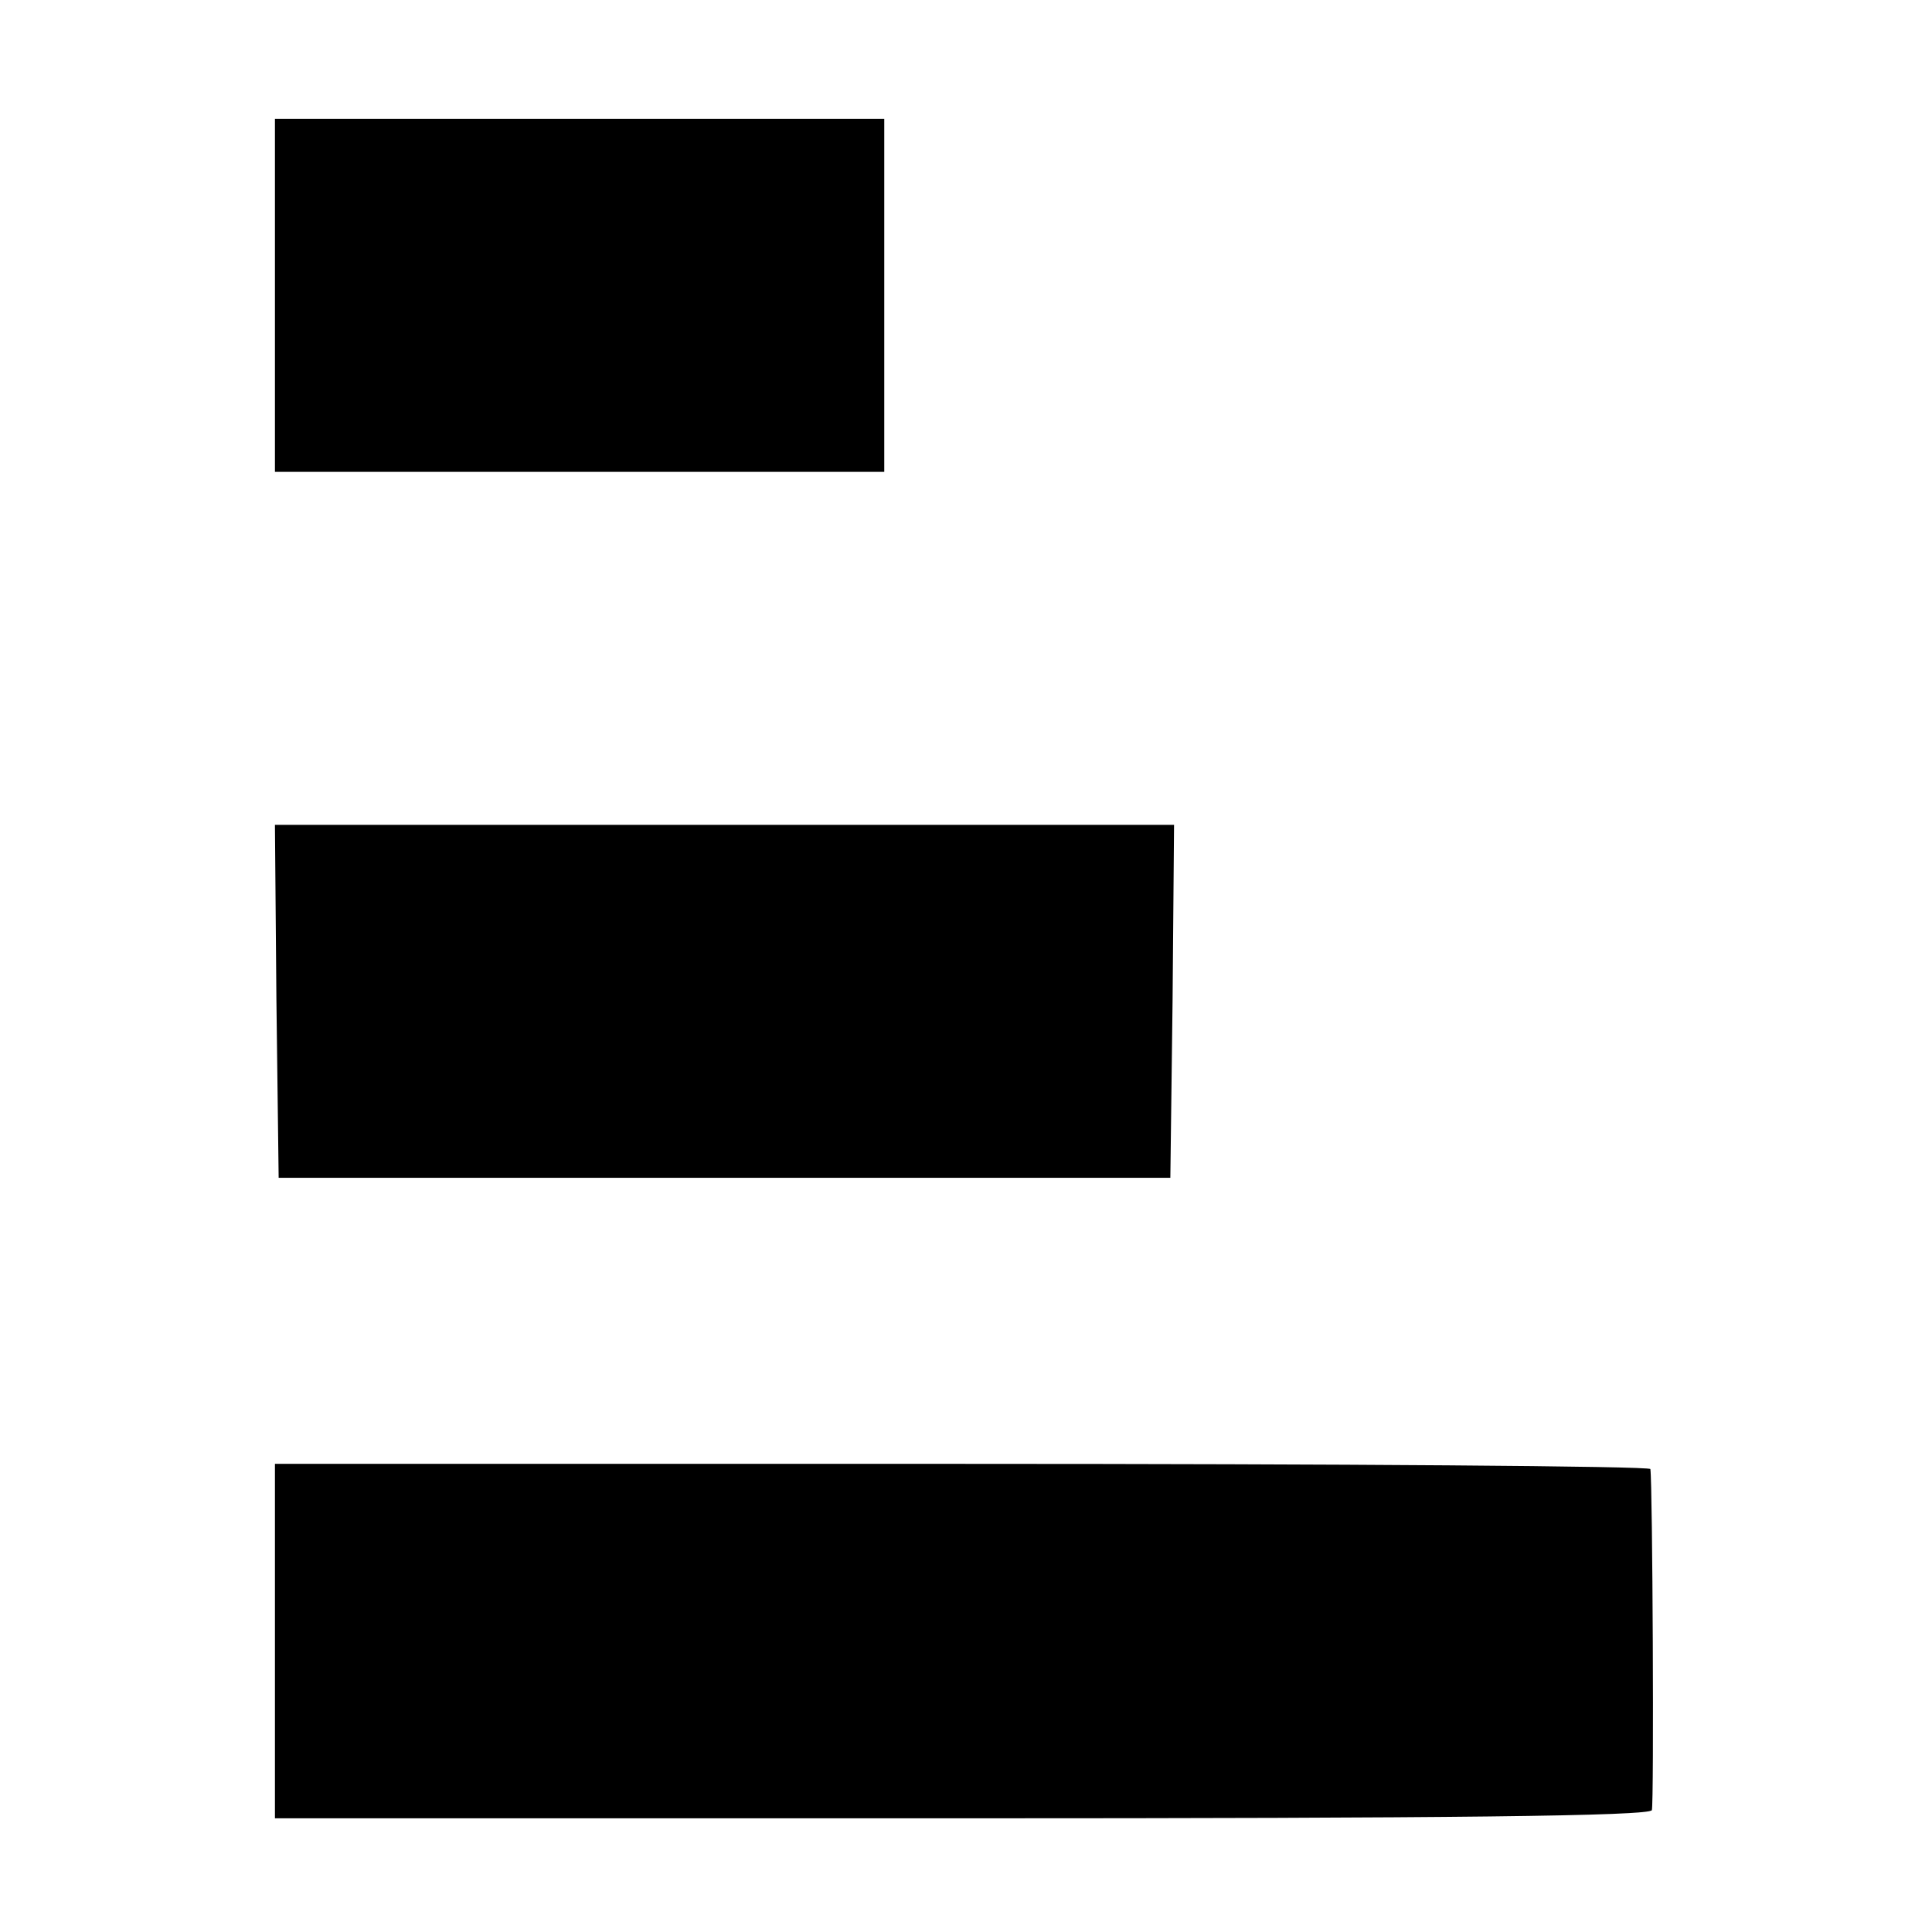
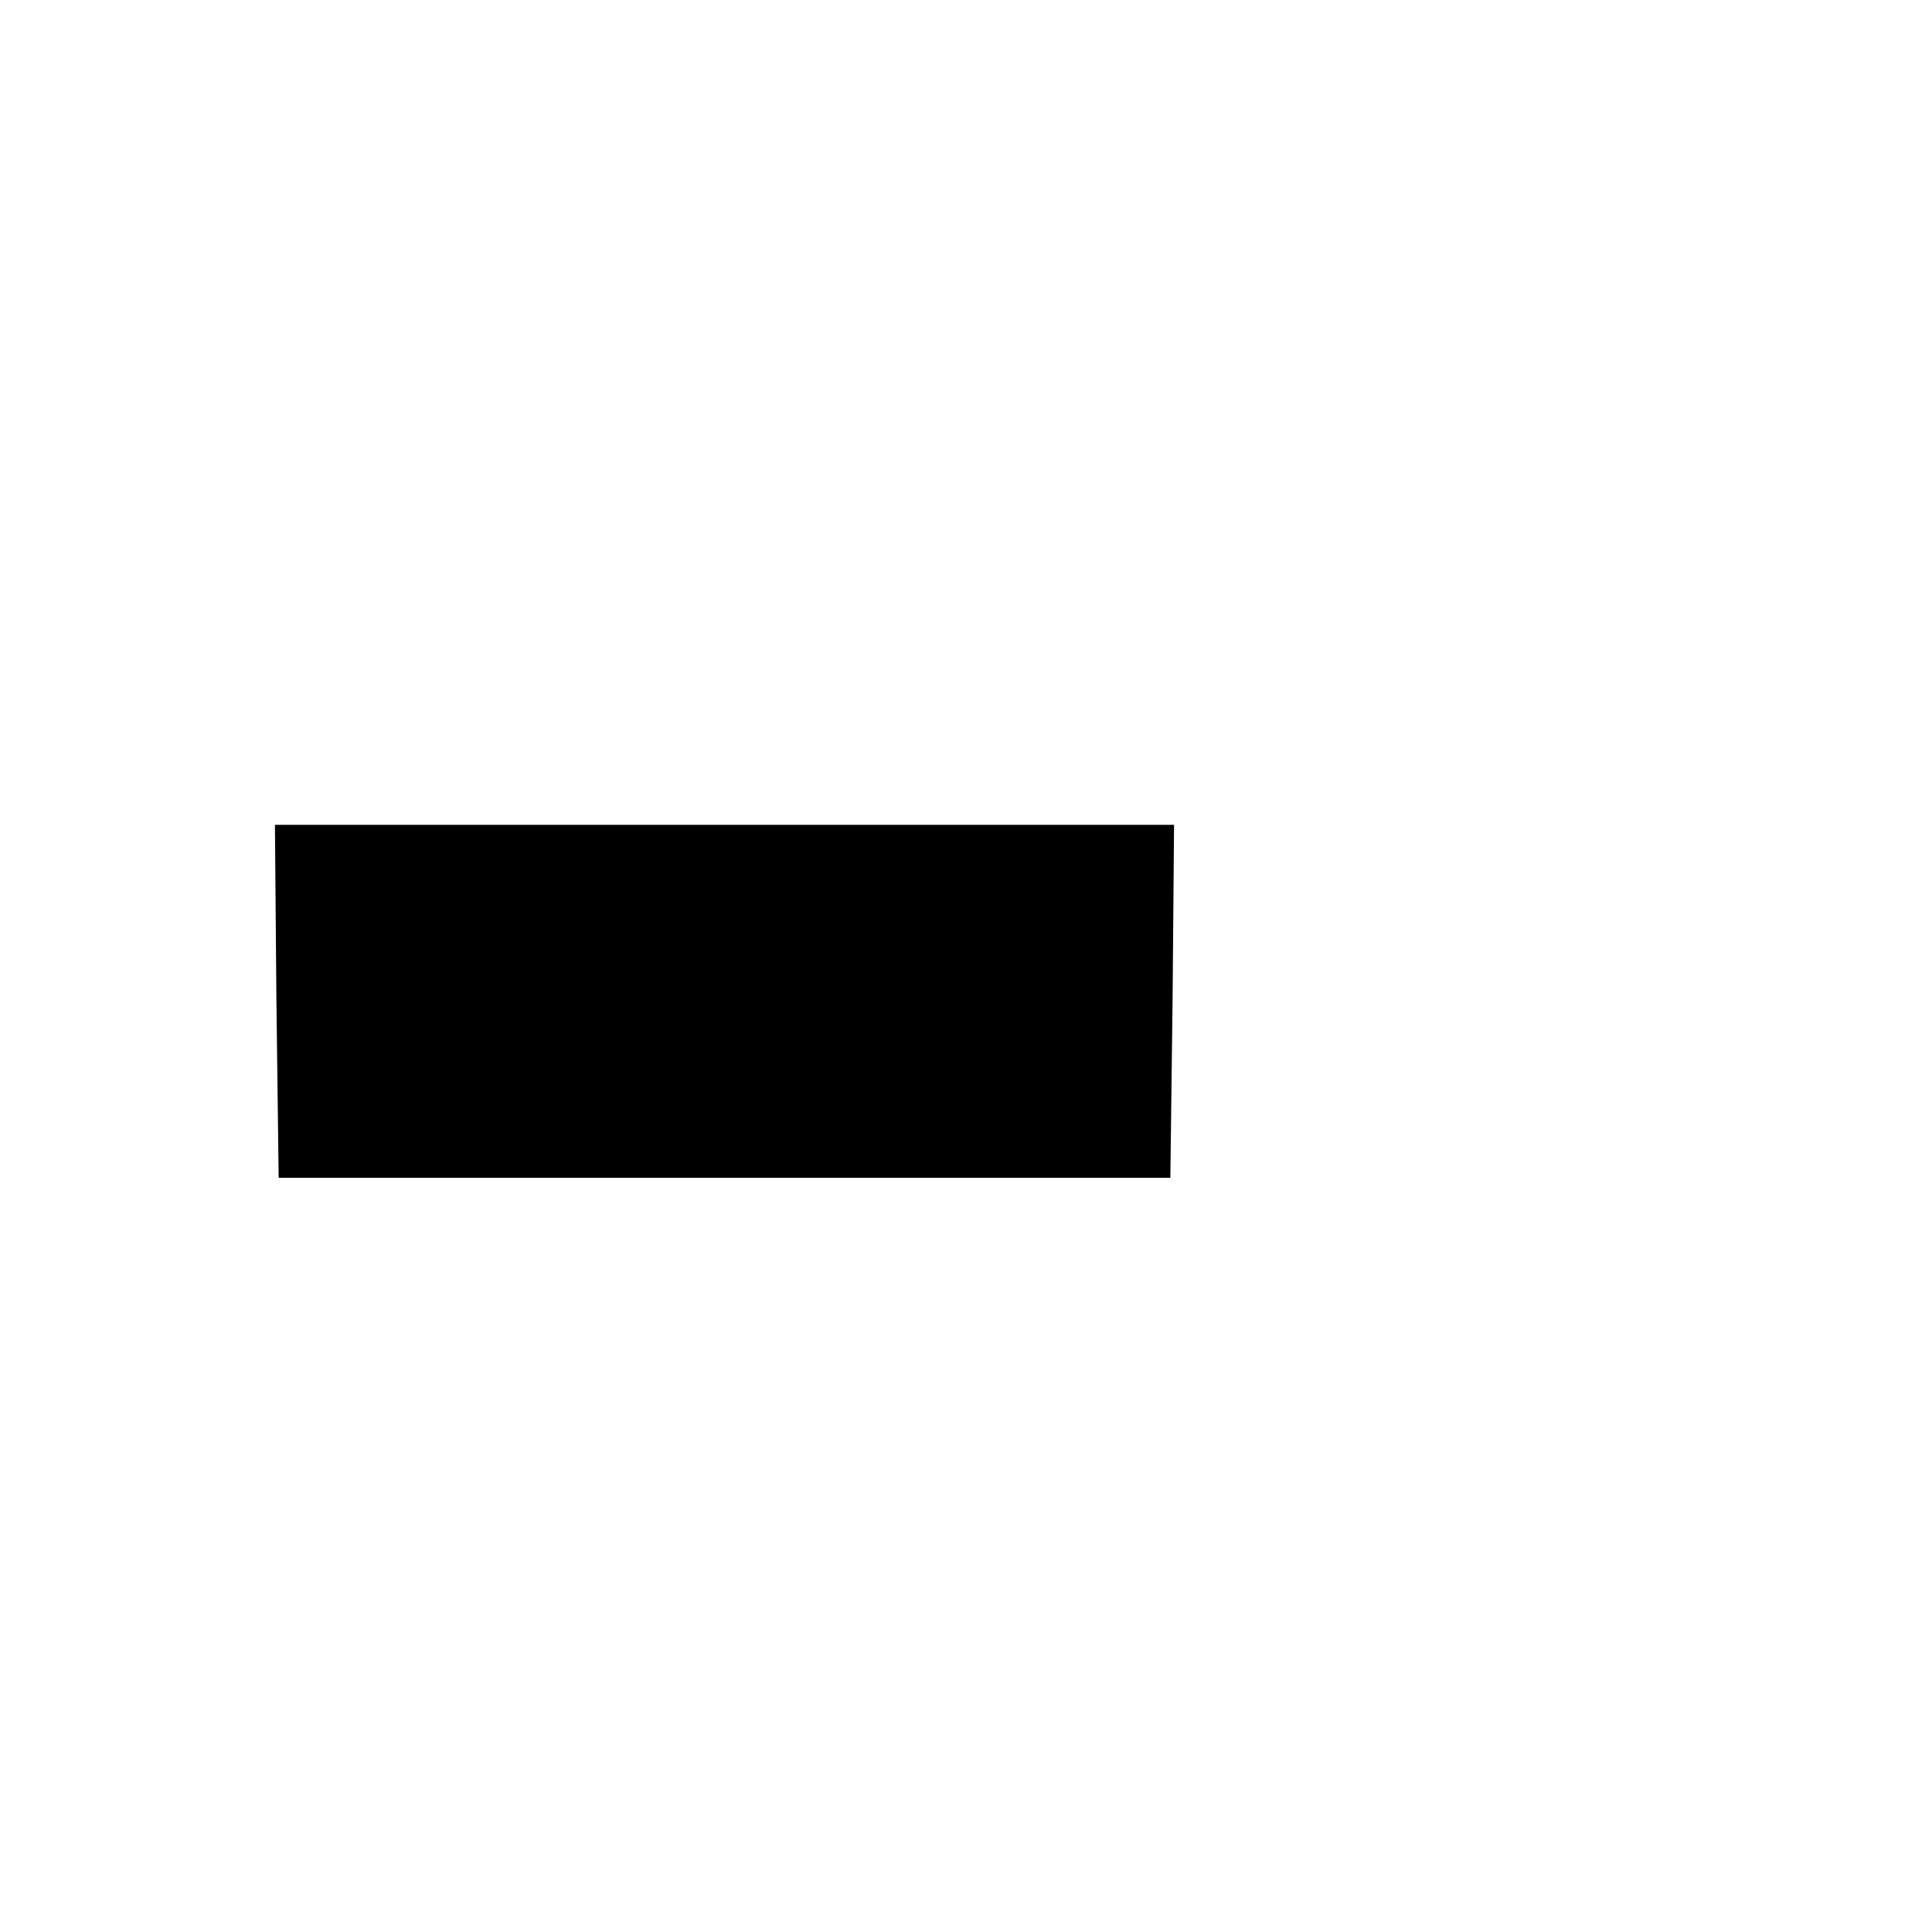
<svg xmlns="http://www.w3.org/2000/svg" version="1.0" width="260pt" height="260pt" viewBox="0 0 260 260" preserveAspectRatio="xMidYMid meet">
  <g transform="translate(0,260) scale(0.1,-0.1)" fill="#000000" stroke="none">
-     <path d="M370 2202 l0 -237 410 0 410 0 0 237 0 238 -410 0 -410 0 0 -238z" />
    <path d="M372 1253 l3 -238 600 0 600 0 3 238 2 237 -605 0 -605 0 2 -237z" />
-     <path d="M370 392 l0 -239 925 0 c657 0 925 3 928 11 3 10 1 439 -2 459 0 4 -417 7 -926 7 l-925 0 0 -238z" />
  </g>
</svg>